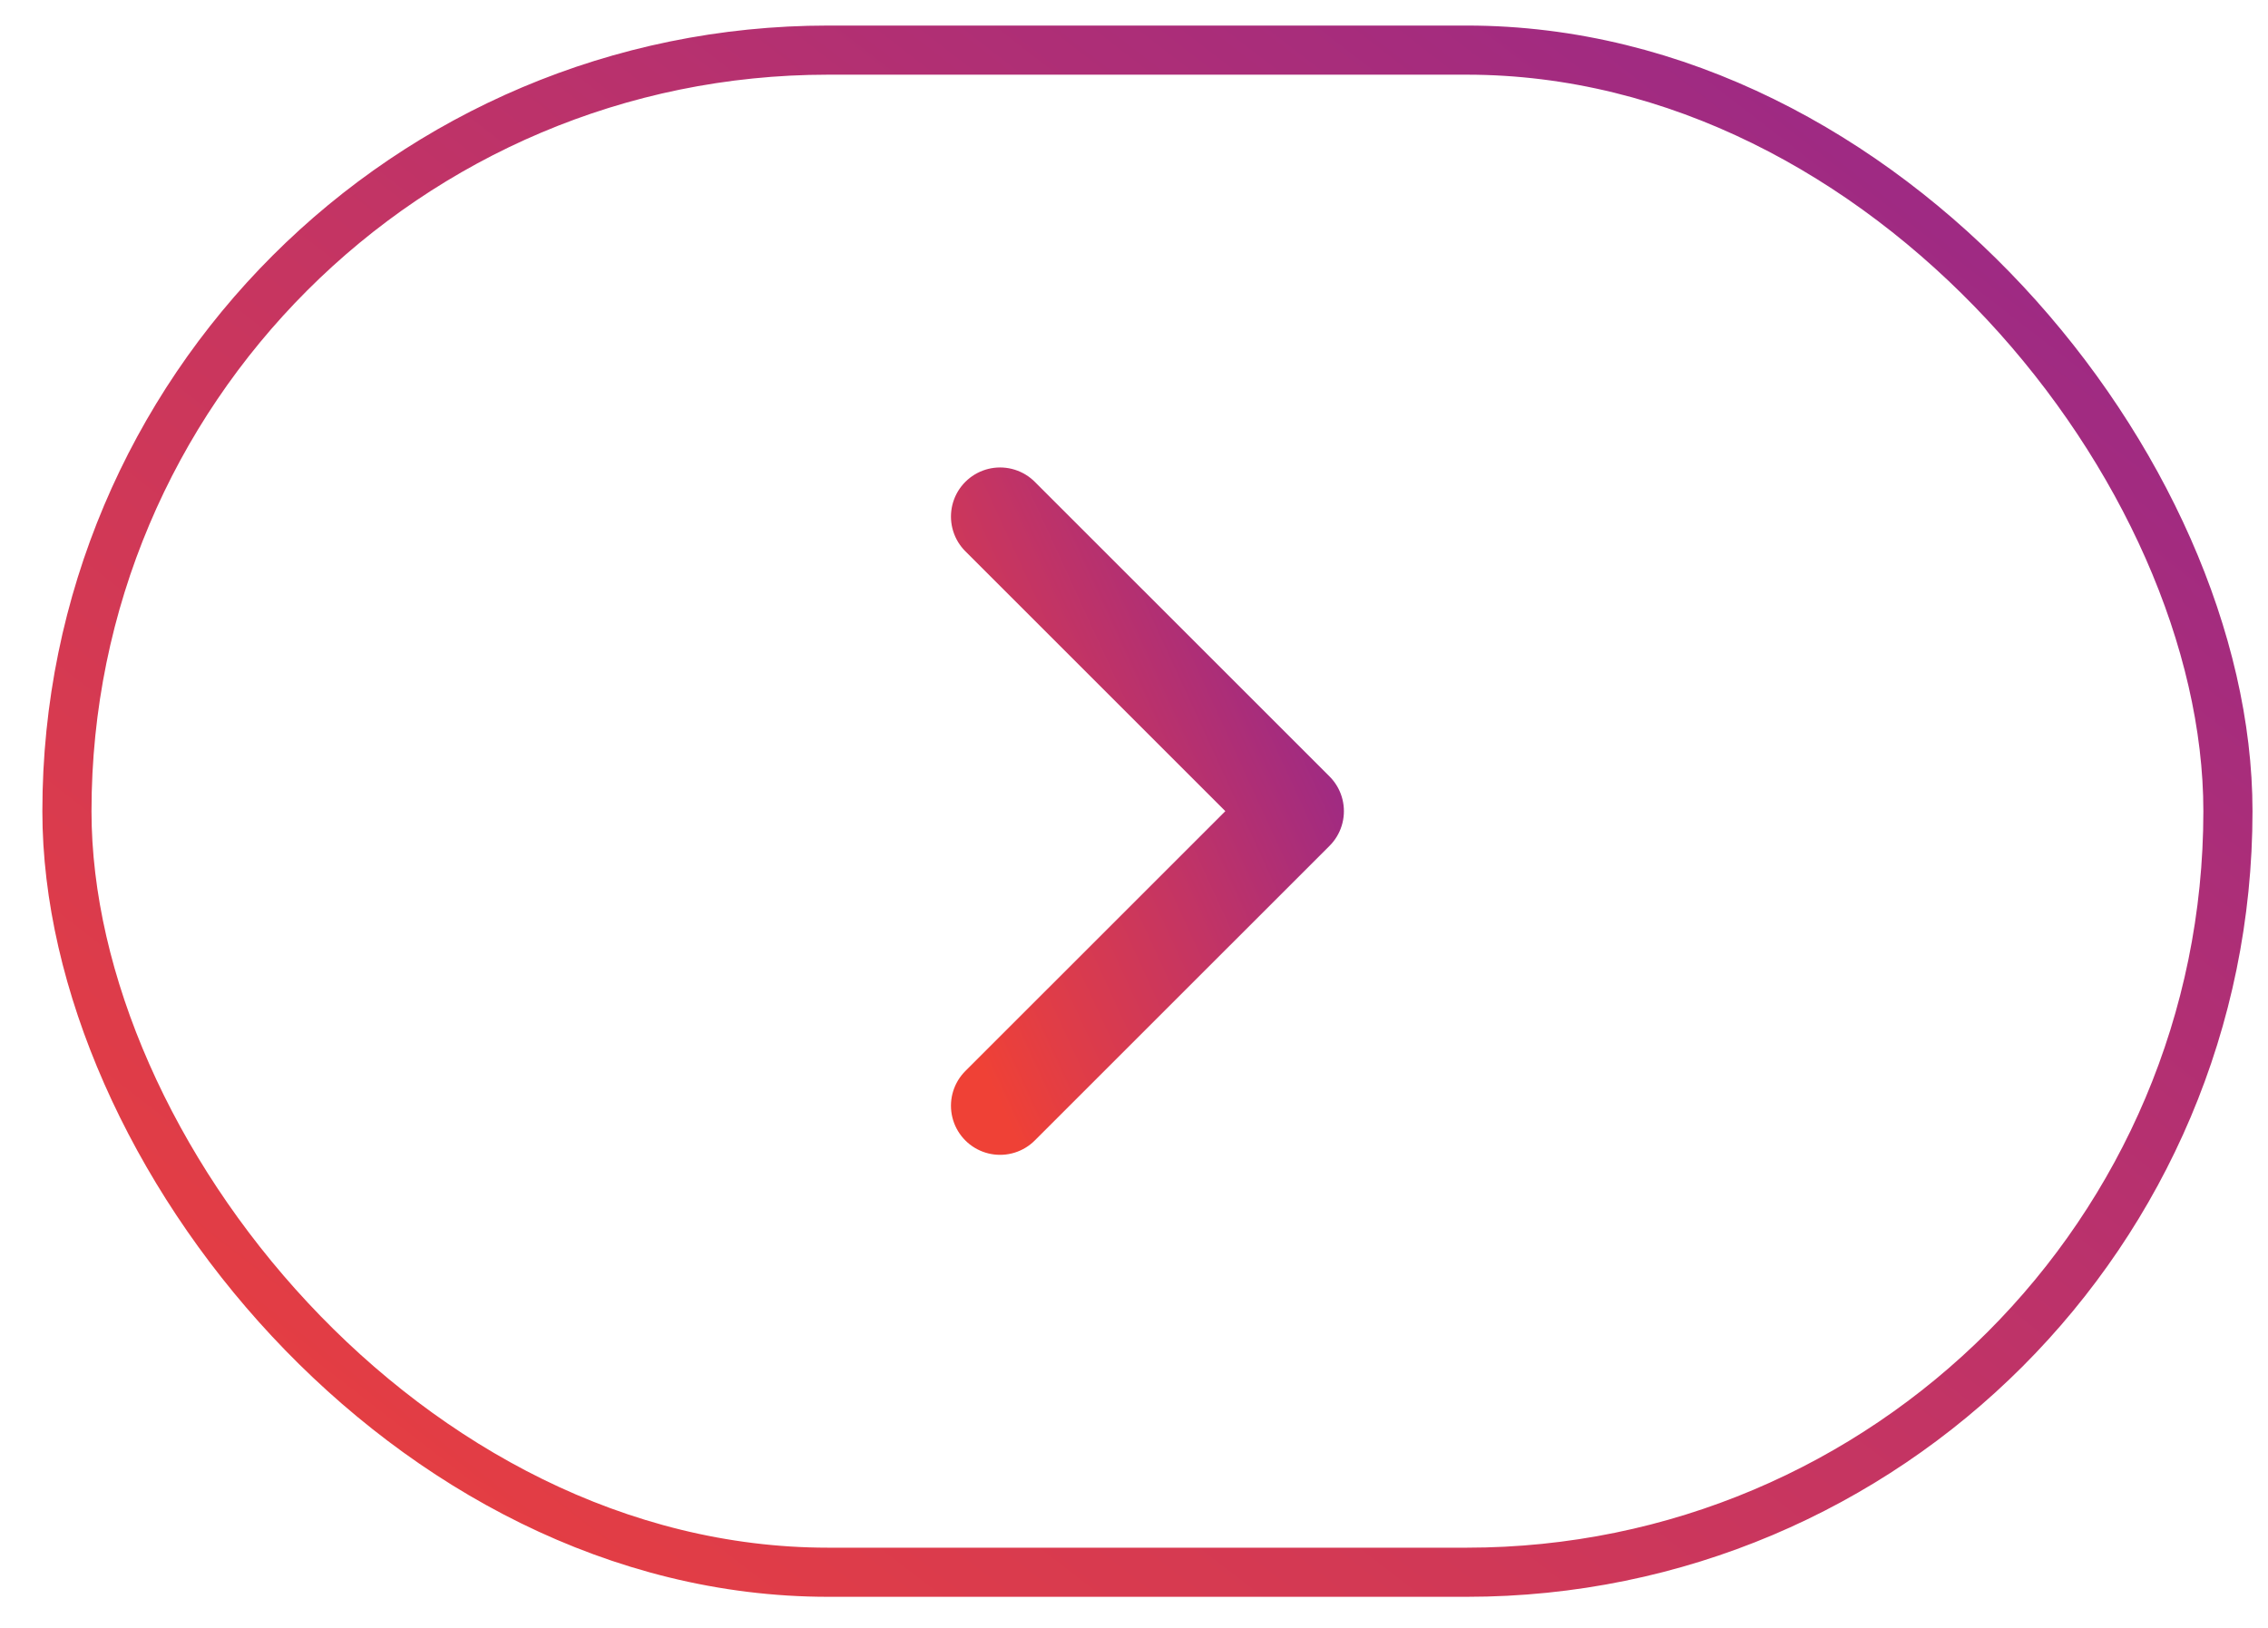
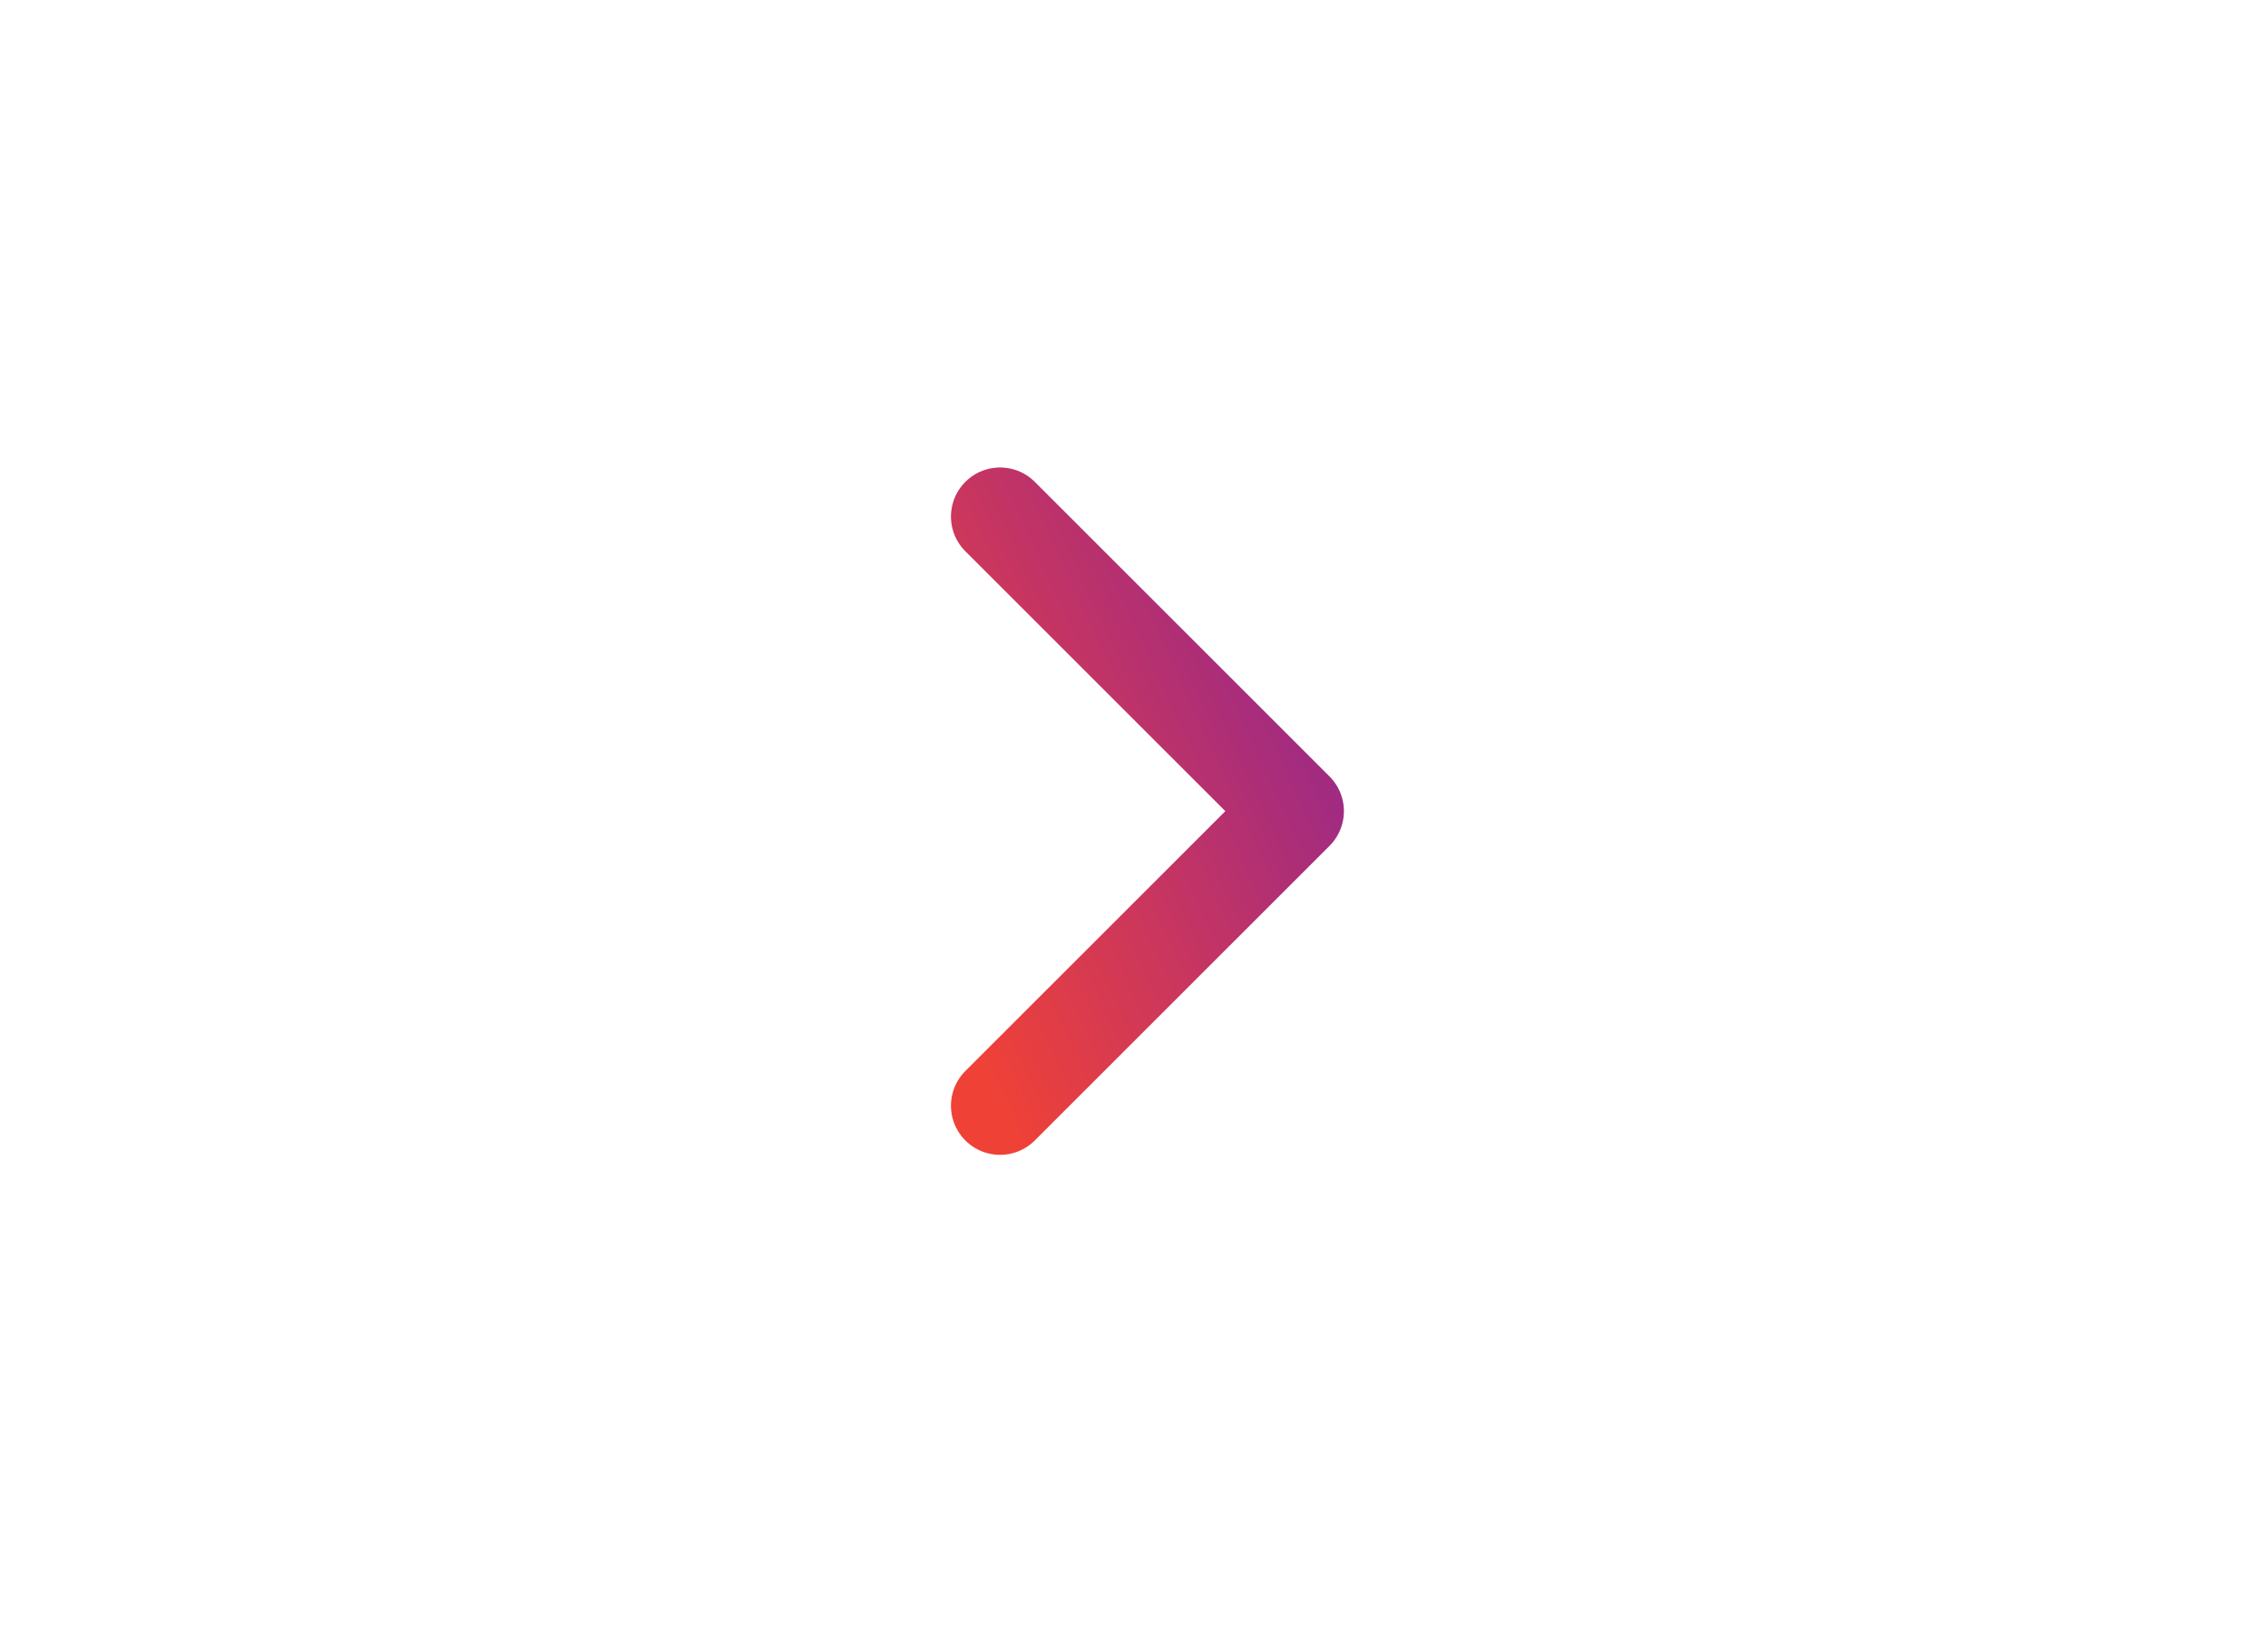
<svg xmlns="http://www.w3.org/2000/svg" width="39" height="28" viewBox="0 0 39 28" fill="none">
  <path d="M17.197 19.019L22.265 13.952L17.197 8.885" stroke="url(#paint0_linear)" stroke-width="1.689" stroke-linecap="round" stroke-linejoin="round" />
-   <rect x="1.151" y="0.862" width="37.16" height="26.181" rx="13.09" stroke="url(#paint1_linear)" stroke-width="0.845" />
  <defs>
    <linearGradient id="paint0_linear" x1="17.197" y1="19.019" x2="25.226" y2="15.332" gradientUnits="userSpaceOnUse">
      <stop stop-color="#EF4136" />
      <stop offset="0.156" stop-color="#E13D46" />
      <stop offset="0.495" stop-color="#C33464" />
      <stop offset="0.987" stop-color="#93278D" />
      <stop offset="1" stop-color="#92278F" />
    </linearGradient>
    <linearGradient id="paint1_linear" x1="0.729" y1="27.465" x2="28.05" y2="-7.83" gradientUnits="userSpaceOnUse">
      <stop stop-color="#EF4136" />
      <stop offset="0.156" stop-color="#E13D46" />
      <stop offset="0.495" stop-color="#C33464" />
      <stop offset="0.987" stop-color="#93278D" />
      <stop offset="1" stop-color="#92278F" />
    </linearGradient>
  </defs>
</svg>